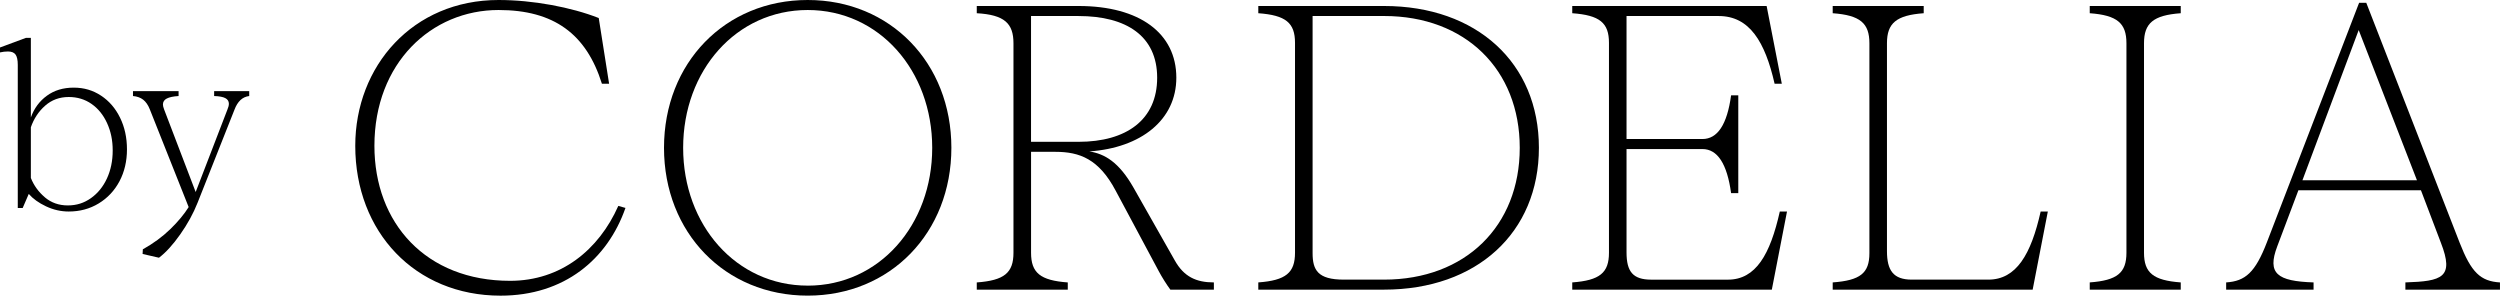
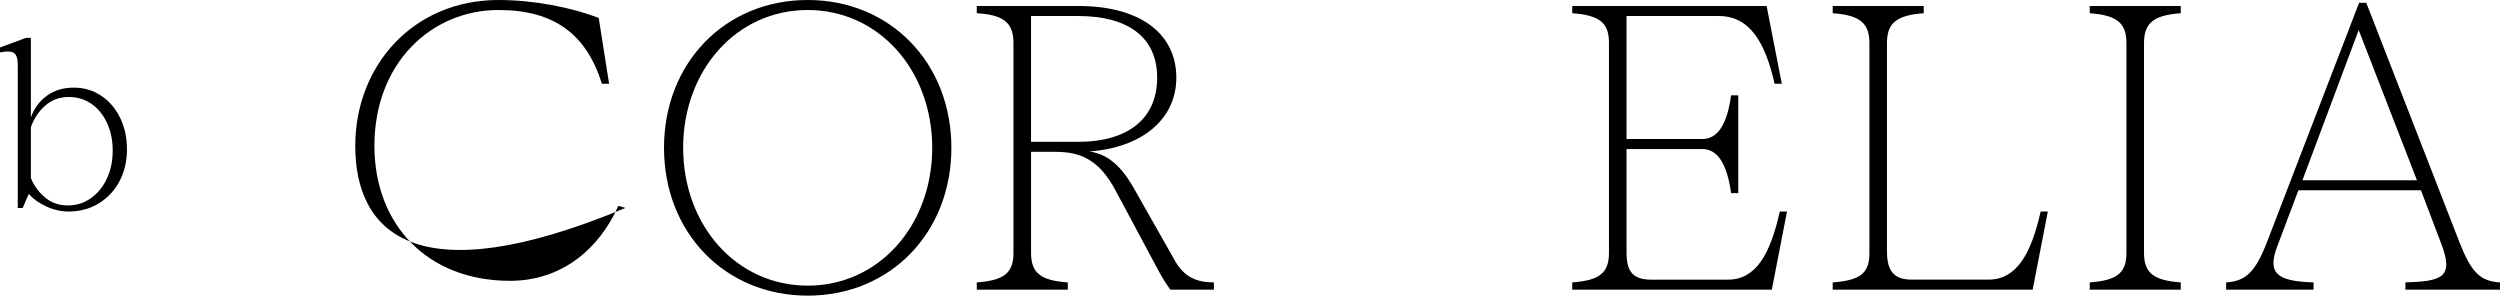
<svg xmlns="http://www.w3.org/2000/svg" width="201" height="24" viewBox="0 0 201 24" fill="none">
-   <path d="M28.563 11.723C28.563 5.314 33.186 0 40.085 0C42.844 0 45.925 0.579 48.139 1.449L48.972 6.732H48.394C47.142 2.738 44.542 0.805 40.083 0.805C34.692 0.805 30.103 5.057 30.103 11.723C30.103 17.939 34.242 22.578 41.014 22.578C45.089 22.578 48.139 20.098 49.712 16.555L50.288 16.717C48.845 20.84 45.377 23.771 40.243 23.771C33.376 23.771 28.563 18.65 28.563 11.725" fill="black" />
+   <path d="M28.563 11.723C28.563 5.314 33.186 0 40.085 0C42.844 0 45.925 0.579 48.139 1.449L48.972 6.732H48.394C47.142 2.738 44.542 0.805 40.083 0.805C34.692 0.805 30.103 5.057 30.103 11.723C30.103 17.939 34.242 22.578 41.014 22.578C45.089 22.578 48.139 20.098 49.712 16.555L50.288 16.717C33.376 23.771 28.563 18.65 28.563 11.725" fill="black" />
  <path d="M64.939 22.966C70.683 22.966 74.95 18.102 74.95 11.887C74.95 5.671 70.683 0.805 64.939 0.805C59.194 0.805 54.925 5.669 54.925 11.884C54.925 18.1 59.192 22.964 64.939 22.964M53.386 11.884C53.386 5.057 58.296 0 64.939 0C71.581 0 76.491 5.057 76.491 11.884C76.491 18.712 71.581 23.769 64.939 23.769C58.296 23.769 53.386 18.712 53.386 11.884Z" fill="black" />
  <path d="M93.036 6.249C93.036 2.899 90.565 1.289 86.713 1.289H82.895V11.402H86.713C90.565 11.402 93.036 9.631 93.036 6.249ZM81.483 20.324V3.478C81.483 1.868 80.746 1.191 78.532 1.063V0.482H86.715C91.626 0.482 94.577 2.673 94.577 6.247C94.577 9.629 91.753 11.884 87.582 12.174C88.802 12.367 89.957 13.012 91.144 15.104L94.45 20.934C95.187 22.255 96.183 22.706 97.596 22.706V23.287H94.097C93.809 22.901 93.422 22.289 93.165 21.805L89.7 15.331C88.353 12.786 86.811 12.207 84.854 12.207H82.897V20.324C82.897 21.934 83.635 22.547 85.849 22.708V23.289H78.532V22.708C80.746 22.547 81.483 21.934 81.483 20.324Z" fill="black" />
-   <path d="M108.035 22.482H111.277C117.823 22.482 122.188 18.165 122.188 11.884C122.188 5.603 117.823 1.287 111.277 1.287H105.533V20.356C105.533 21.708 105.95 22.482 108.035 22.482ZM123.728 11.884C123.728 18.712 118.721 23.287 111.277 23.287H101.167V22.706C103.381 22.544 104.119 21.932 104.119 20.322V3.446C104.119 1.836 103.381 1.224 101.167 1.063V0.482H111.277C118.721 0.482 123.728 5.056 123.728 11.884Z" fill="black" />
  <path d="M143.675 17.006L142.455 23.287H126.409V22.706C128.623 22.544 129.361 21.932 129.361 20.322V3.446C129.361 1.836 128.623 1.224 126.409 1.063V0.482H142.037L143.257 6.731H142.678C141.908 3.35 140.657 1.289 138.186 1.289H130.773V11.178H136.87C138.09 11.178 138.86 10.018 139.18 7.666H139.758V15.526H139.18C138.858 13.174 138.09 11.983 136.87 11.983H130.773V20.293C130.773 21.84 131.287 22.484 132.763 22.484H138.925C141.17 22.484 142.325 20.454 143.096 17.008H143.675V17.006Z" fill="black" />
  <path d="M164.646 17.006L163.426 23.287H147.349V22.706C149.563 22.544 150.3 21.966 150.3 20.356V3.478C150.3 1.868 149.563 1.224 147.349 1.063V0.482H154.666V1.063C152.452 1.224 151.712 1.868 151.712 3.478V20.194C151.712 21.742 152.226 22.482 153.703 22.482H159.865C162.112 22.482 163.298 20.452 164.069 17.006H164.648H164.646Z" fill="black" />
  <path d="M175.332 22.706V23.287H168.015V22.706C170.229 22.544 170.966 21.932 170.966 20.322V3.478C170.966 1.868 170.229 1.224 168.015 1.063V0.482H175.332V1.063C173.118 1.224 172.378 1.868 172.378 3.478V20.322C172.378 21.932 173.116 22.544 175.332 22.706Z" fill="black" />
  <path d="M194.324 14.495L189.639 2.417L185.115 14.495H194.326H194.324ZM200.998 22.706V23.287H193.393V22.706C196.346 22.61 197.34 22.321 196.248 19.518L194.644 15.298H184.791L183.091 19.807C182.258 21.998 183.091 22.61 186.011 22.706V23.287H178.983V22.706C180.524 22.61 181.326 21.901 182.256 19.486L189.671 0.227H190.249L197.758 19.52C198.69 21.903 199.427 22.612 201 22.708" fill="black" />
  <path d="M1.249 4.384C1.13 4.221 0.927 4.139 0.639 4.139C0.426 4.139 0.213 4.164 0 4.214V3.818L2.087 3.044H2.481V9.441C2.745 8.711 3.173 8.13 3.77 7.696C4.365 7.262 5.082 7.046 5.922 7.046C6.761 7.046 7.469 7.26 8.121 7.688C8.773 8.116 9.282 8.707 9.652 9.462C10.022 10.216 10.208 11.065 10.208 12.009C10.208 12.952 10.007 13.82 9.606 14.575C9.205 15.329 8.647 15.923 7.933 16.357C7.219 16.791 6.417 17.006 5.527 17.006C4.9 17.006 4.292 16.868 3.703 16.591C3.114 16.315 2.651 15.981 2.312 15.591L1.823 16.724H1.429V5.214C1.429 4.824 1.368 4.548 1.249 4.384ZM3.607 15.866C4.121 16.3 4.735 16.516 5.449 16.516C6.164 16.516 6.759 16.321 7.311 15.931C7.862 15.541 8.29 15.013 8.599 14.346C8.906 13.68 9.061 12.931 9.061 12.101C9.061 11.271 8.911 10.564 8.61 9.902C8.309 9.241 7.891 8.726 7.359 8.355C6.826 7.984 6.214 7.799 5.527 7.799C4.787 7.799 4.154 8.032 3.628 8.497C3.102 8.963 2.72 9.541 2.481 10.233V14.308C2.72 14.912 3.095 15.43 3.609 15.864L3.607 15.866Z" fill="black" />
-   <path d="M11.465 20.421L11.484 20.044C12.323 19.579 13.059 19.038 13.694 18.422C14.326 17.805 14.817 17.214 15.168 16.648L12.048 8.799C11.91 8.447 11.73 8.185 11.511 8.015C11.292 7.845 11.018 7.749 10.692 7.721V7.325H14.358V7.721C13.932 7.747 13.616 7.814 13.41 7.921C13.203 8.027 13.1 8.189 13.1 8.401C13.1 8.501 13.132 8.633 13.194 8.797L15.732 15.438L18.289 8.797C18.364 8.621 18.402 8.47 18.402 8.344C18.402 8.143 18.308 7.992 18.12 7.891C17.932 7.791 17.631 7.734 17.217 7.721V7.325H20.037V7.721C19.498 7.784 19.103 8.149 18.853 8.816L15.883 16.306C15.544 17.162 15.081 18.006 14.492 18.843C13.902 19.679 13.332 20.306 12.781 20.721L11.465 20.419V20.421Z" fill="black" />
</svg>